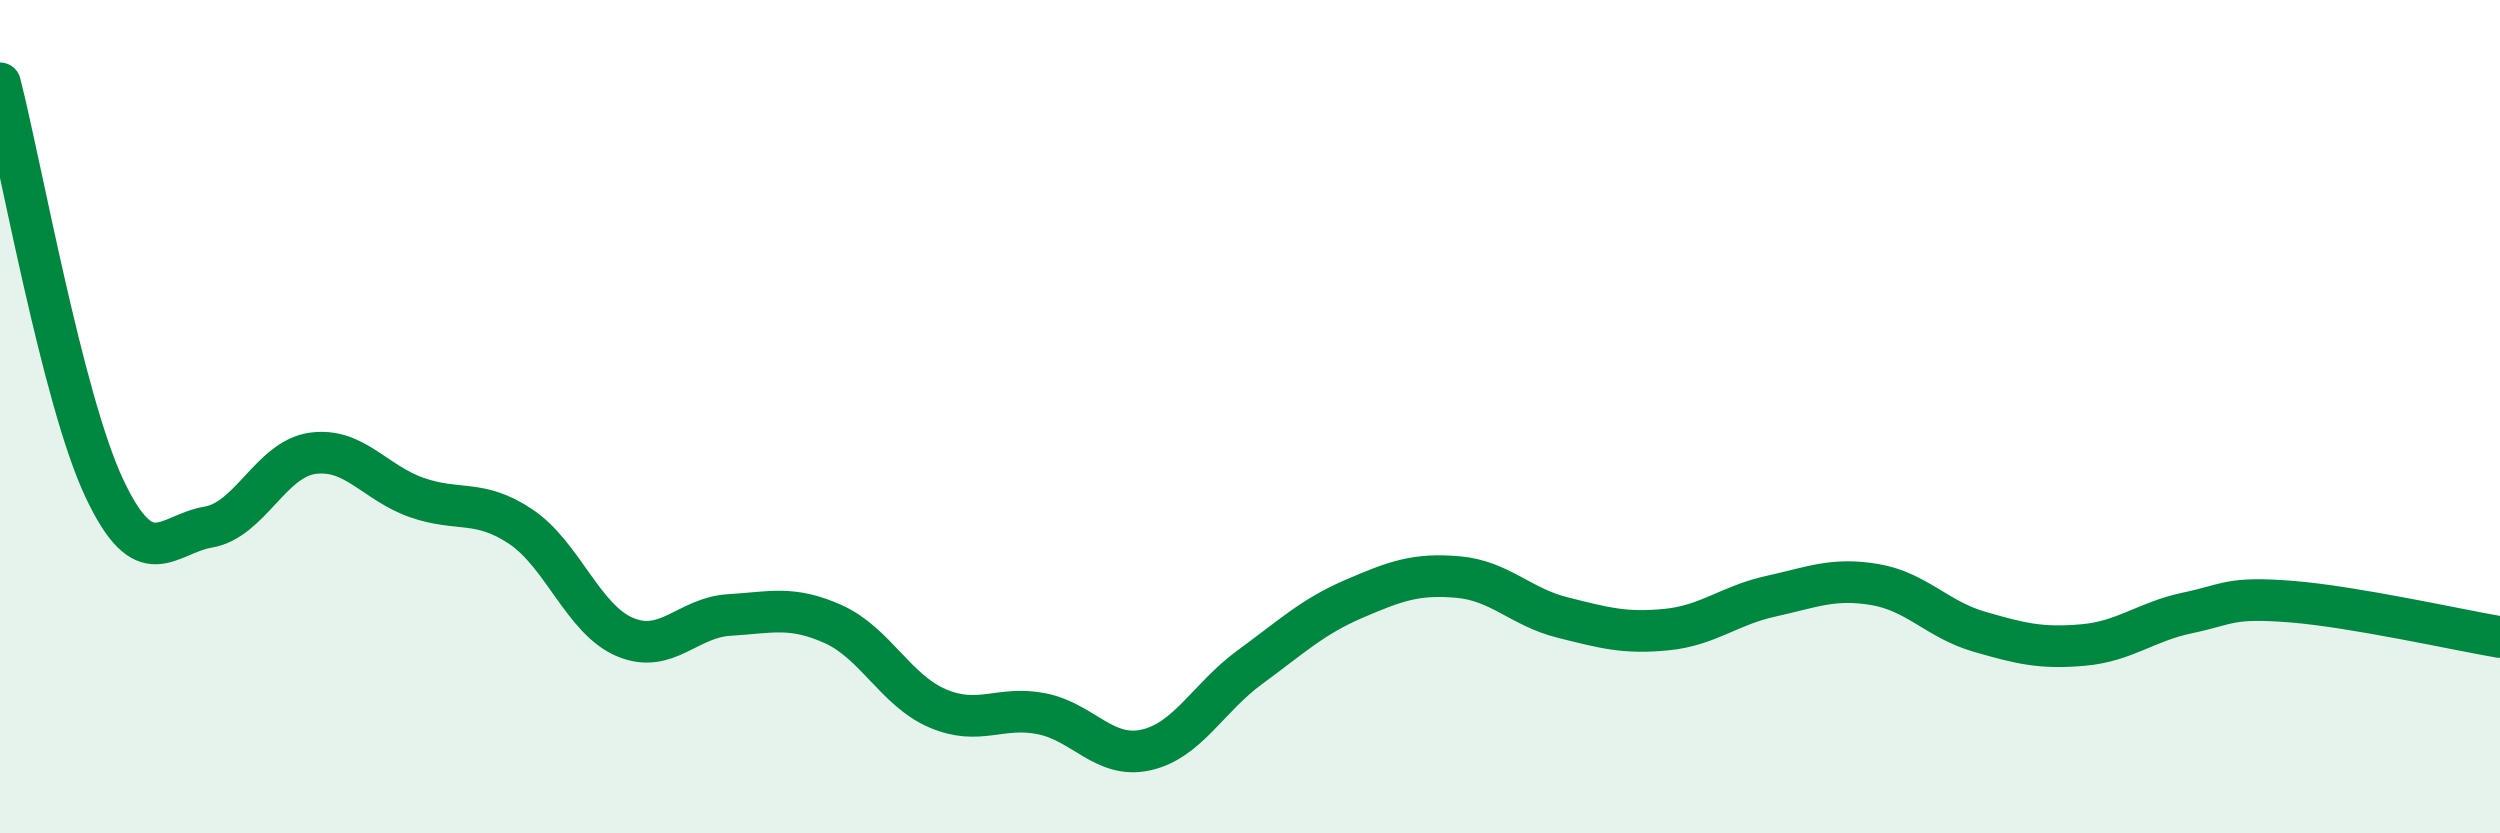
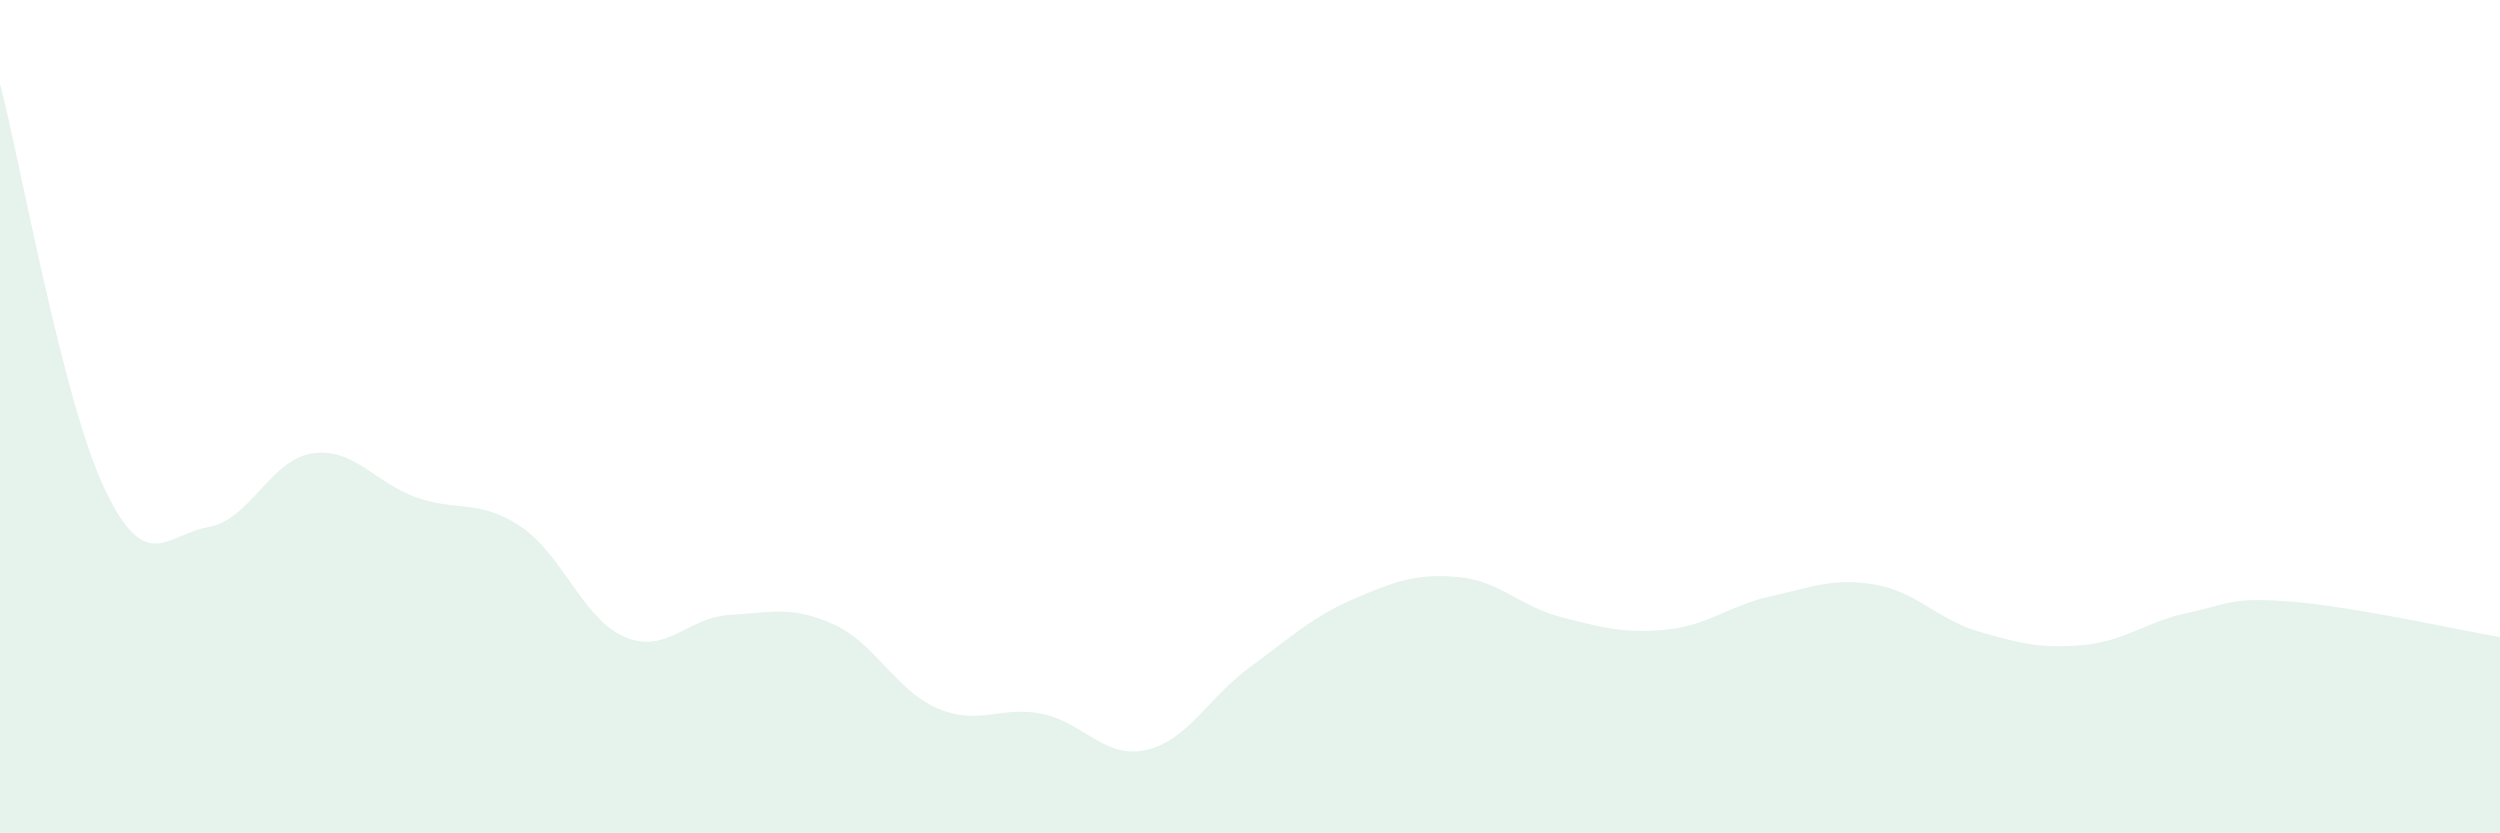
<svg xmlns="http://www.w3.org/2000/svg" width="60" height="20" viewBox="0 0 60 20">
  <path d="M 0,2 C 0.5,3.94 1.5,9.58 2.5,11.71 C 3.5,13.84 4,12.82 5,12.65 C 6,12.48 6.5,11.02 7.5,10.88 C 8.5,10.74 9,11.59 10,11.94 C 11,12.29 11.5,11.97 12.5,12.64 C 13.5,13.31 14,14.87 15,15.29 C 16,15.71 16.5,14.82 17.5,14.76 C 18.5,14.7 19,14.53 20,14.98 C 21,15.43 21.5,16.57 22.5,17 C 23.5,17.43 24,16.93 25,17.13 C 26,17.33 26.5,18.22 27.5,18 C 28.5,17.78 29,16.74 30,16.01 C 31,15.28 31.5,14.8 32.5,14.37 C 33.5,13.94 34,13.76 35,13.85 C 36,13.94 36.5,14.57 37.5,14.82 C 38.5,15.07 39,15.21 40,15.11 C 41,15.01 41.5,14.53 42.5,14.31 C 43.5,14.09 44,13.86 45,14.03 C 46,14.2 46.5,14.87 47.5,15.16 C 48.5,15.45 49,15.57 50,15.48 C 51,15.39 51.5,14.92 52.5,14.71 C 53.5,14.5 53.5,14.32 55,14.44 C 56.5,14.56 59,15.12 60,15.29L60 20L0 20Z" fill="#008740" opacity="0.1" stroke-linecap="round" stroke-linejoin="round" />
-   <path d="M 0,2 C 0.5,3.94 1.5,9.58 2.5,11.71 C 3.5,13.84 4,12.82 5,12.65 C 6,12.48 6.5,11.02 7.5,10.88 C 8.5,10.74 9,11.59 10,11.94 C 11,12.29 11.5,11.97 12.5,12.64 C 13.5,13.31 14,14.87 15,15.29 C 16,15.71 16.5,14.82 17.5,14.76 C 18.5,14.7 19,14.53 20,14.98 C 21,15.43 21.5,16.57 22.5,17 C 23.5,17.43 24,16.93 25,17.13 C 26,17.33 26.5,18.22 27.5,18 C 28.5,17.78 29,16.74 30,16.01 C 31,15.28 31.5,14.8 32.5,14.37 C 33.5,13.94 34,13.76 35,13.85 C 36,13.94 36.5,14.57 37.5,14.82 C 38.5,15.07 39,15.21 40,15.11 C 41,15.01 41.5,14.53 42.5,14.31 C 43.5,14.09 44,13.86 45,14.03 C 46,14.2 46.5,14.87 47.5,15.16 C 48.5,15.45 49,15.57 50,15.48 C 51,15.39 51.5,14.92 52.5,14.71 C 53.5,14.5 53.5,14.32 55,14.44 C 56.5,14.56 59,15.12 60,15.29" stroke="#008740" stroke-width="1" fill="none" stroke-linecap="round" stroke-linejoin="round" />
</svg>